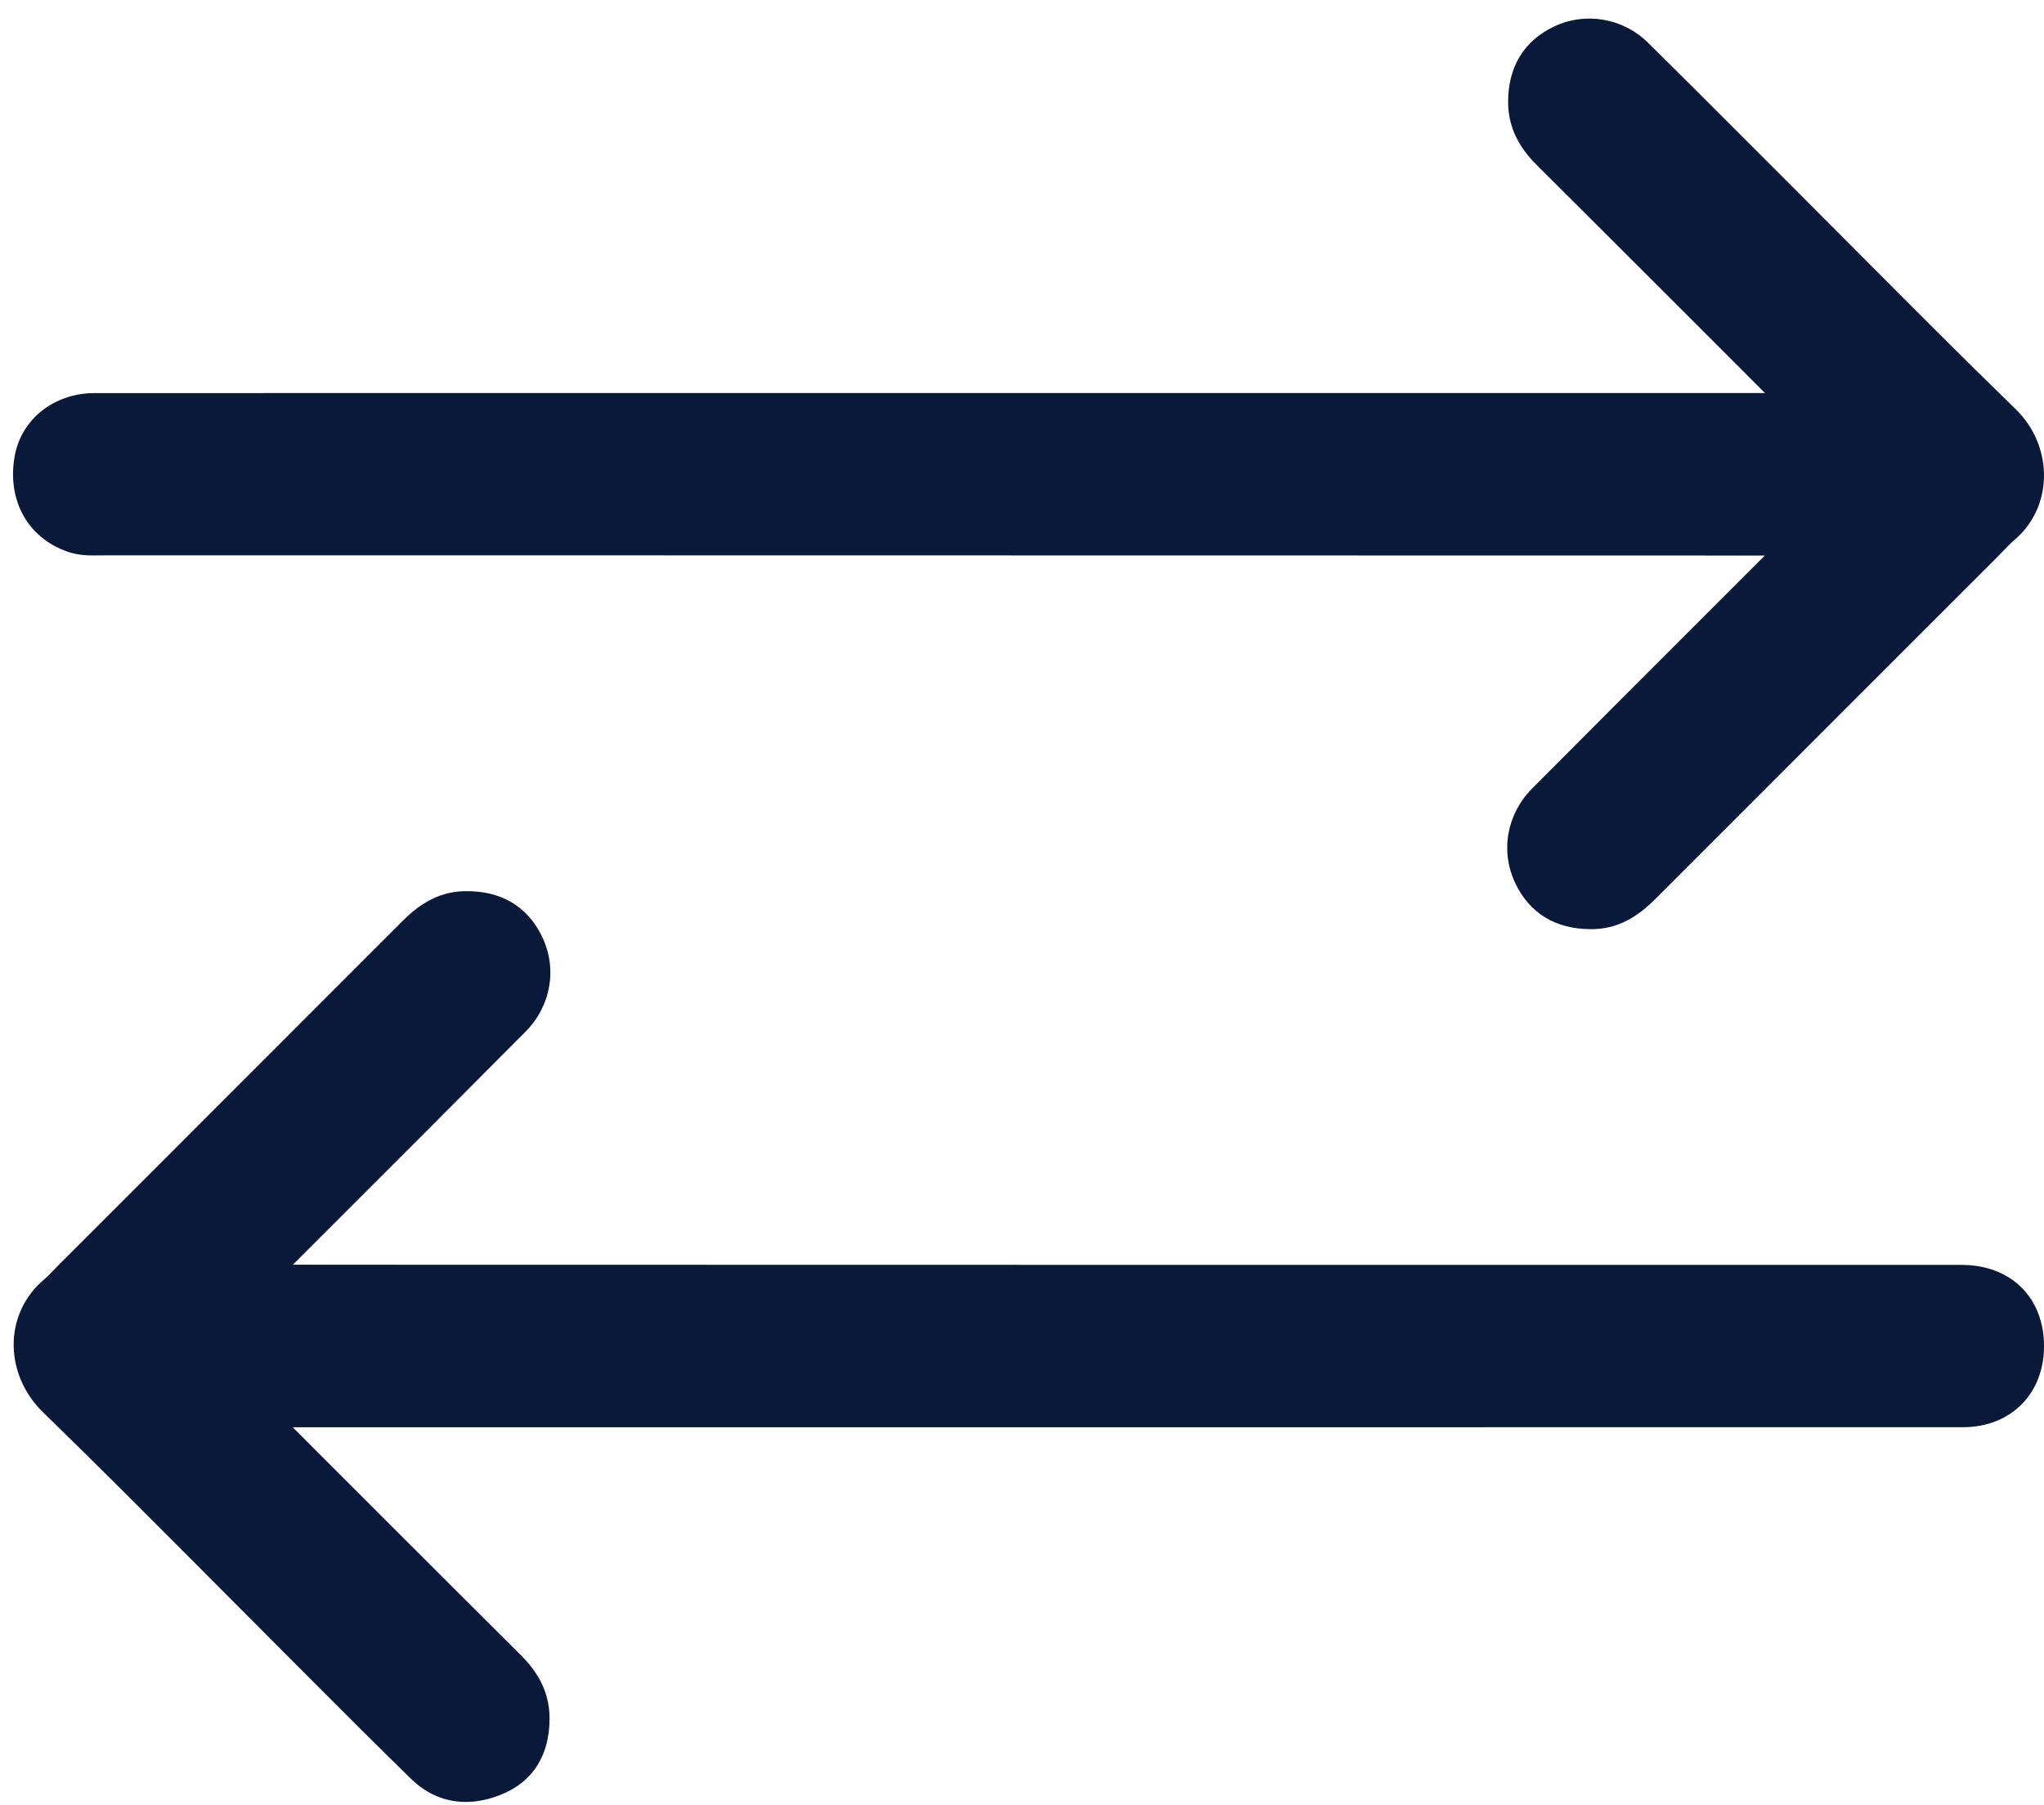
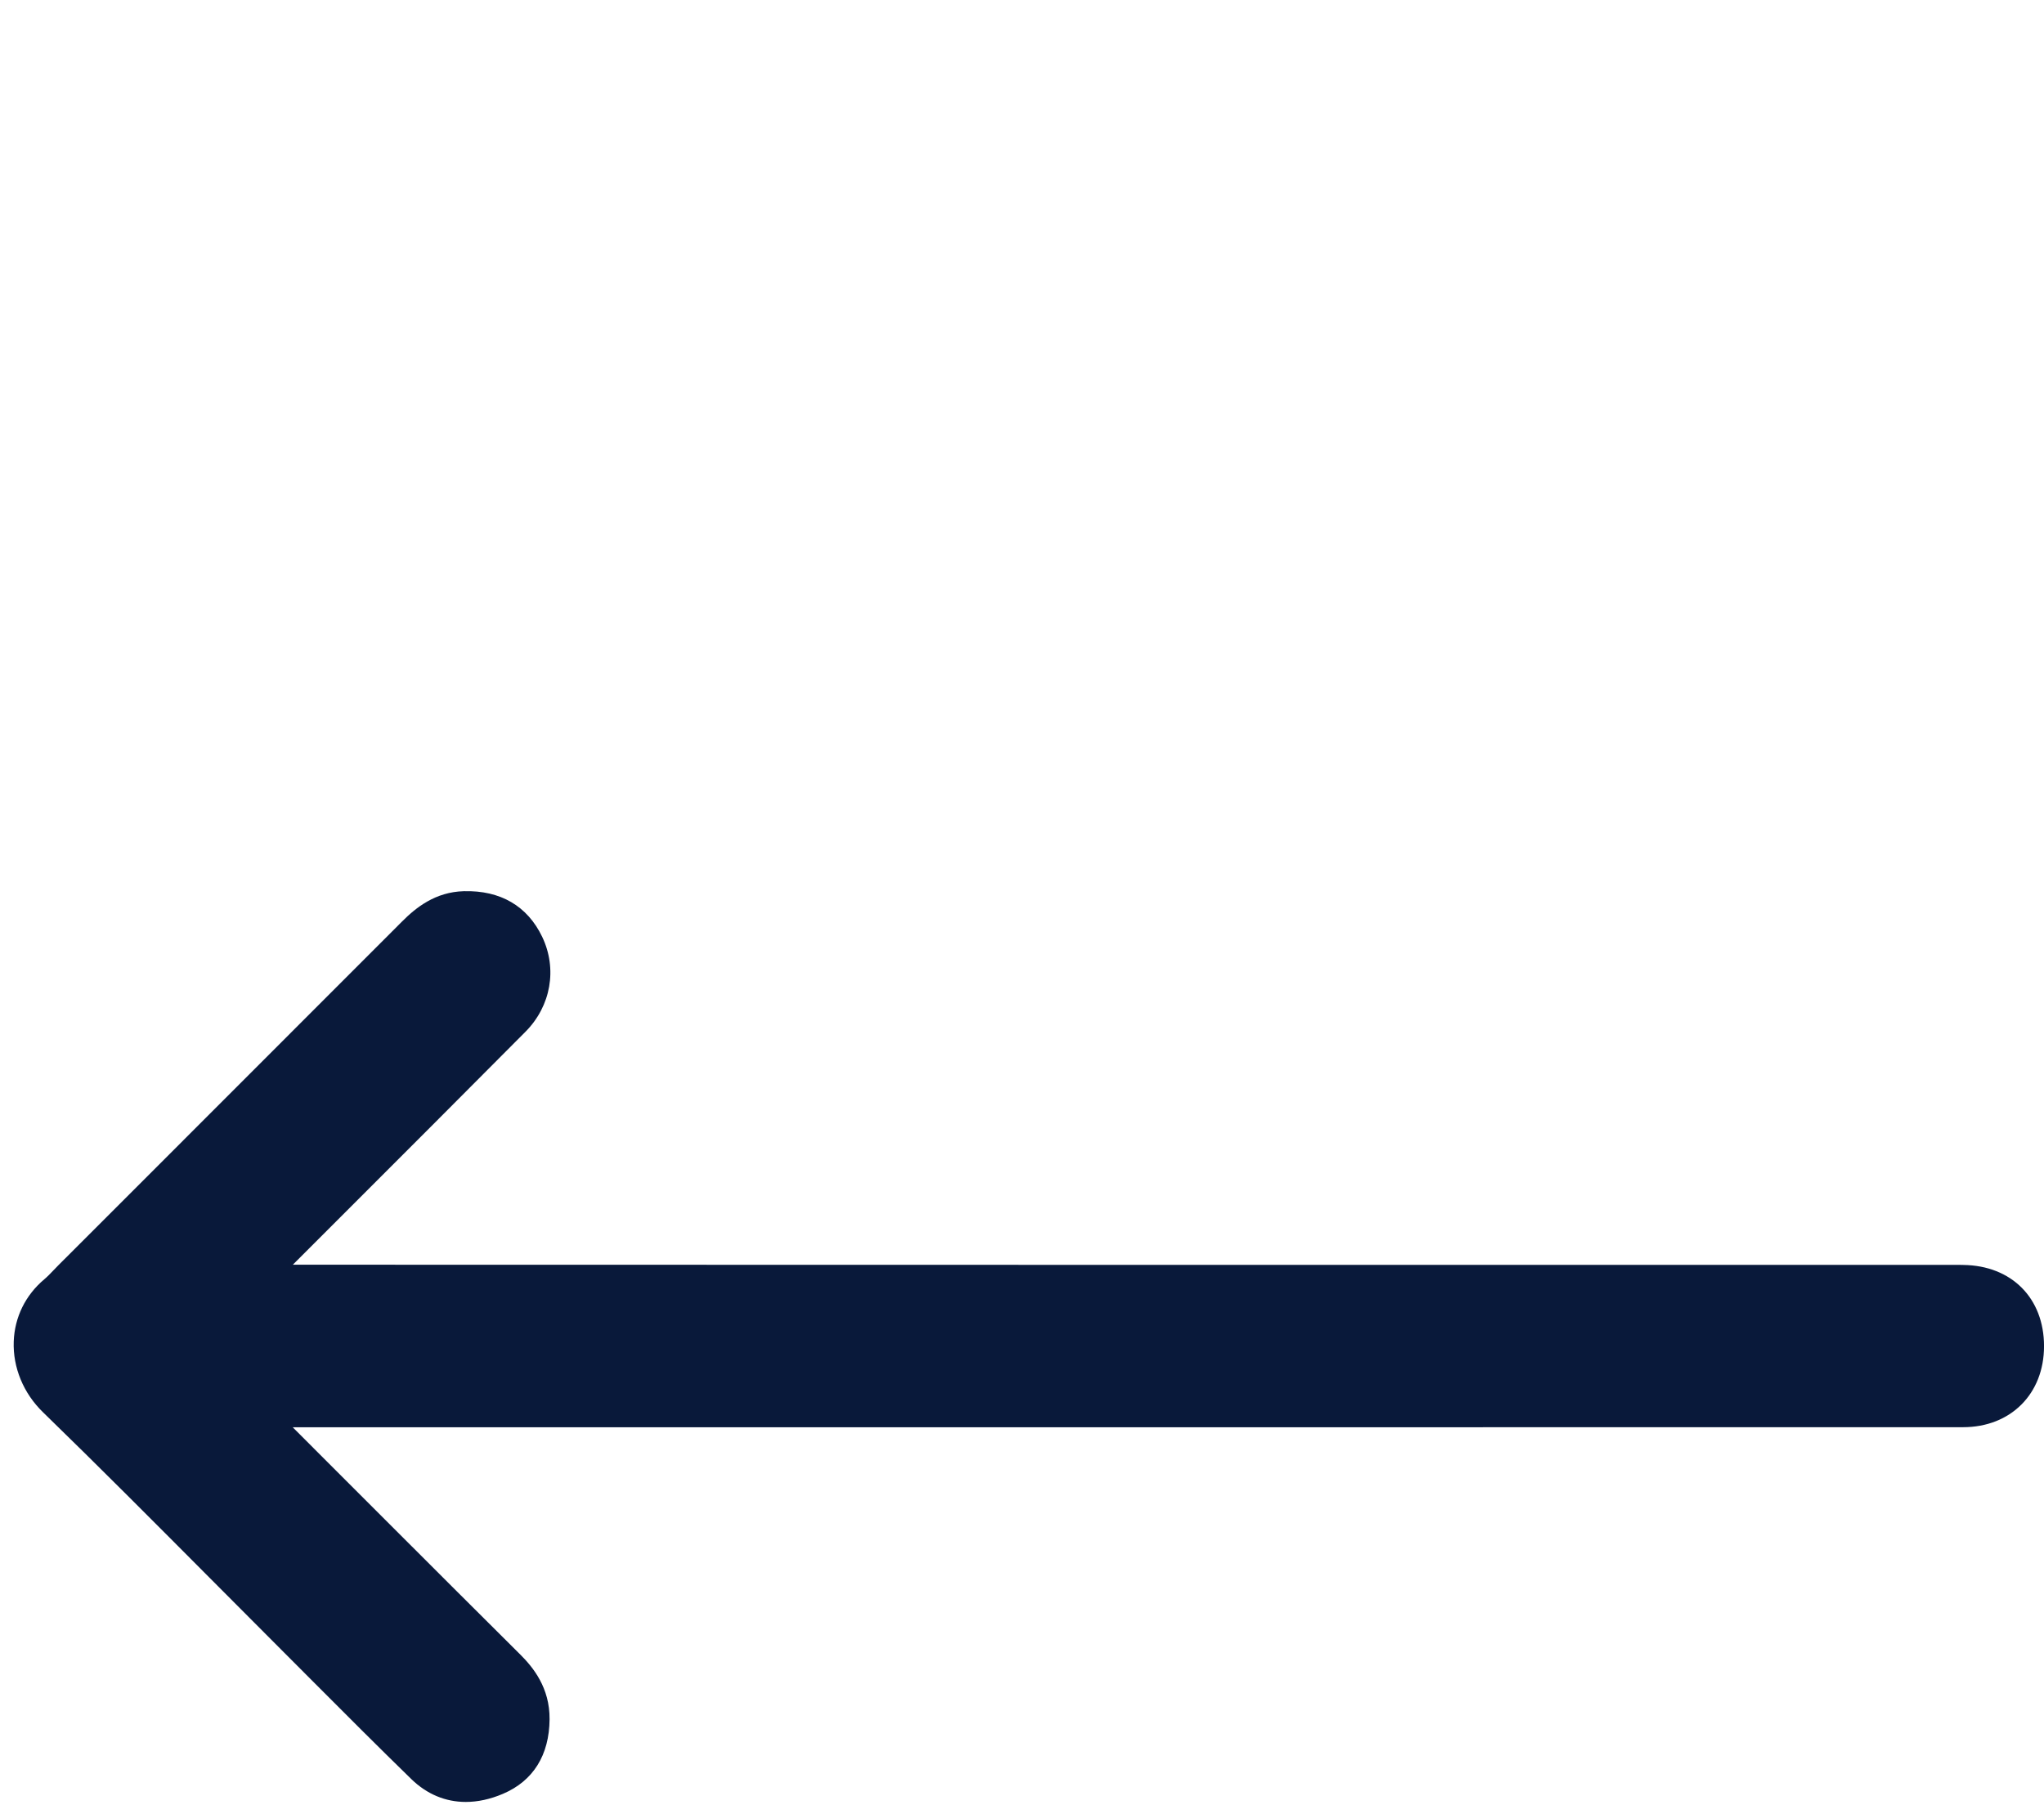
<svg xmlns="http://www.w3.org/2000/svg" fill="none" height="68" viewBox="0 0 77 68" width="77">
  <g fill="#09193a">
-     <path d="m2.529 20.782c.445.156.868.149 1.242.144.066 0 .131-.002.196-.002h18.121c14.799.002 29.596.004 44.395.007-.672.672-1.344 1.344-2.015 2.015-2.215 2.214-4.505 4.504-6.75 6.762-.96.966-1.208 2.369-.632 3.575.54 1.13 1.52 1.724 2.841 1.724.035 0 .071 0 .107-.001 1.078-.026 1.807-.614 2.376-1.185 3.244-3.249 6.491-6.495 9.737-9.742l3.074-3.072c.079-.079.155-.158.232-.238.149-.156.29-.304.436-.428.685-.583 1.079-1.407 1.109-2.317.032-.969-.355-1.919-1.062-2.606-2.025-1.968-4.053-4.005-6.013-5.976-.818-.821-1.634-1.642-2.454-2.461-.475-.475-.95-.95-1.424-1.425-1.3-1.301-2.643-2.648-3.977-3.96-.931-.917-2.35-1.157-3.527-.596-1.143.544-1.74 1.539-1.728 2.878.011 1.146.633 1.898 1.101 2.363 1.774 1.764 3.573 3.563 5.313 5.302l1.408 1.408c.651.651 1.258 1.256 1.855 1.857h-43.796c-6.376 0-12.751 0-19.126.002-1.543 0-2.785.994-3.022 2.414-.275 1.641.506 3.037 1.985 3.556z" />
    <path d="m73.959 47.657c-.216-.002-.432-.002-.649-.001h-3.376c-19.307 0-39.261 0-58.902-.006.678-.678 1.356-1.356 2.034-2.034 2.208-2.208 4.492-4.491 6.73-6.744.959-.966 1.206-2.369.629-3.575-.555-1.161-1.574-1.756-2.95-1.72-1.082.028-1.815.626-2.332 1.145-3.328 3.334-6.66 6.666-9.991 9.996l-2.943 2.942c-.065.065-.127.13-.19.196-.121.127-.235.246-.35.343-.71.596-1.119 1.429-1.152 2.344-.035.98.366 1.951 1.102 2.665 2.11 2.051 4.223 4.174 6.266 6.227.872.876 1.742 1.752 2.616 2.625.426.426.852.852 1.276 1.279 1.212 1.215 2.465 2.472 3.718 3.691.587.571 1.289.861 2.051.861.45 0 .921-.101 1.401-.306 1.138-.484 1.746-1.457 1.756-2.811.009-1.19-.624-1.959-1.101-2.434-1.708-1.697-3.441-3.43-5.115-5.104l-1.606-1.606c-.618-.618-1.238-1.236-1.855-1.856h31.134 8.852c7.646 0 15.291 0 22.937-.002 1.797 0 3.052-1.256 3.052-3.054 0-1.808-1.222-3.037-3.042-3.059z" />
  </g>
</svg>